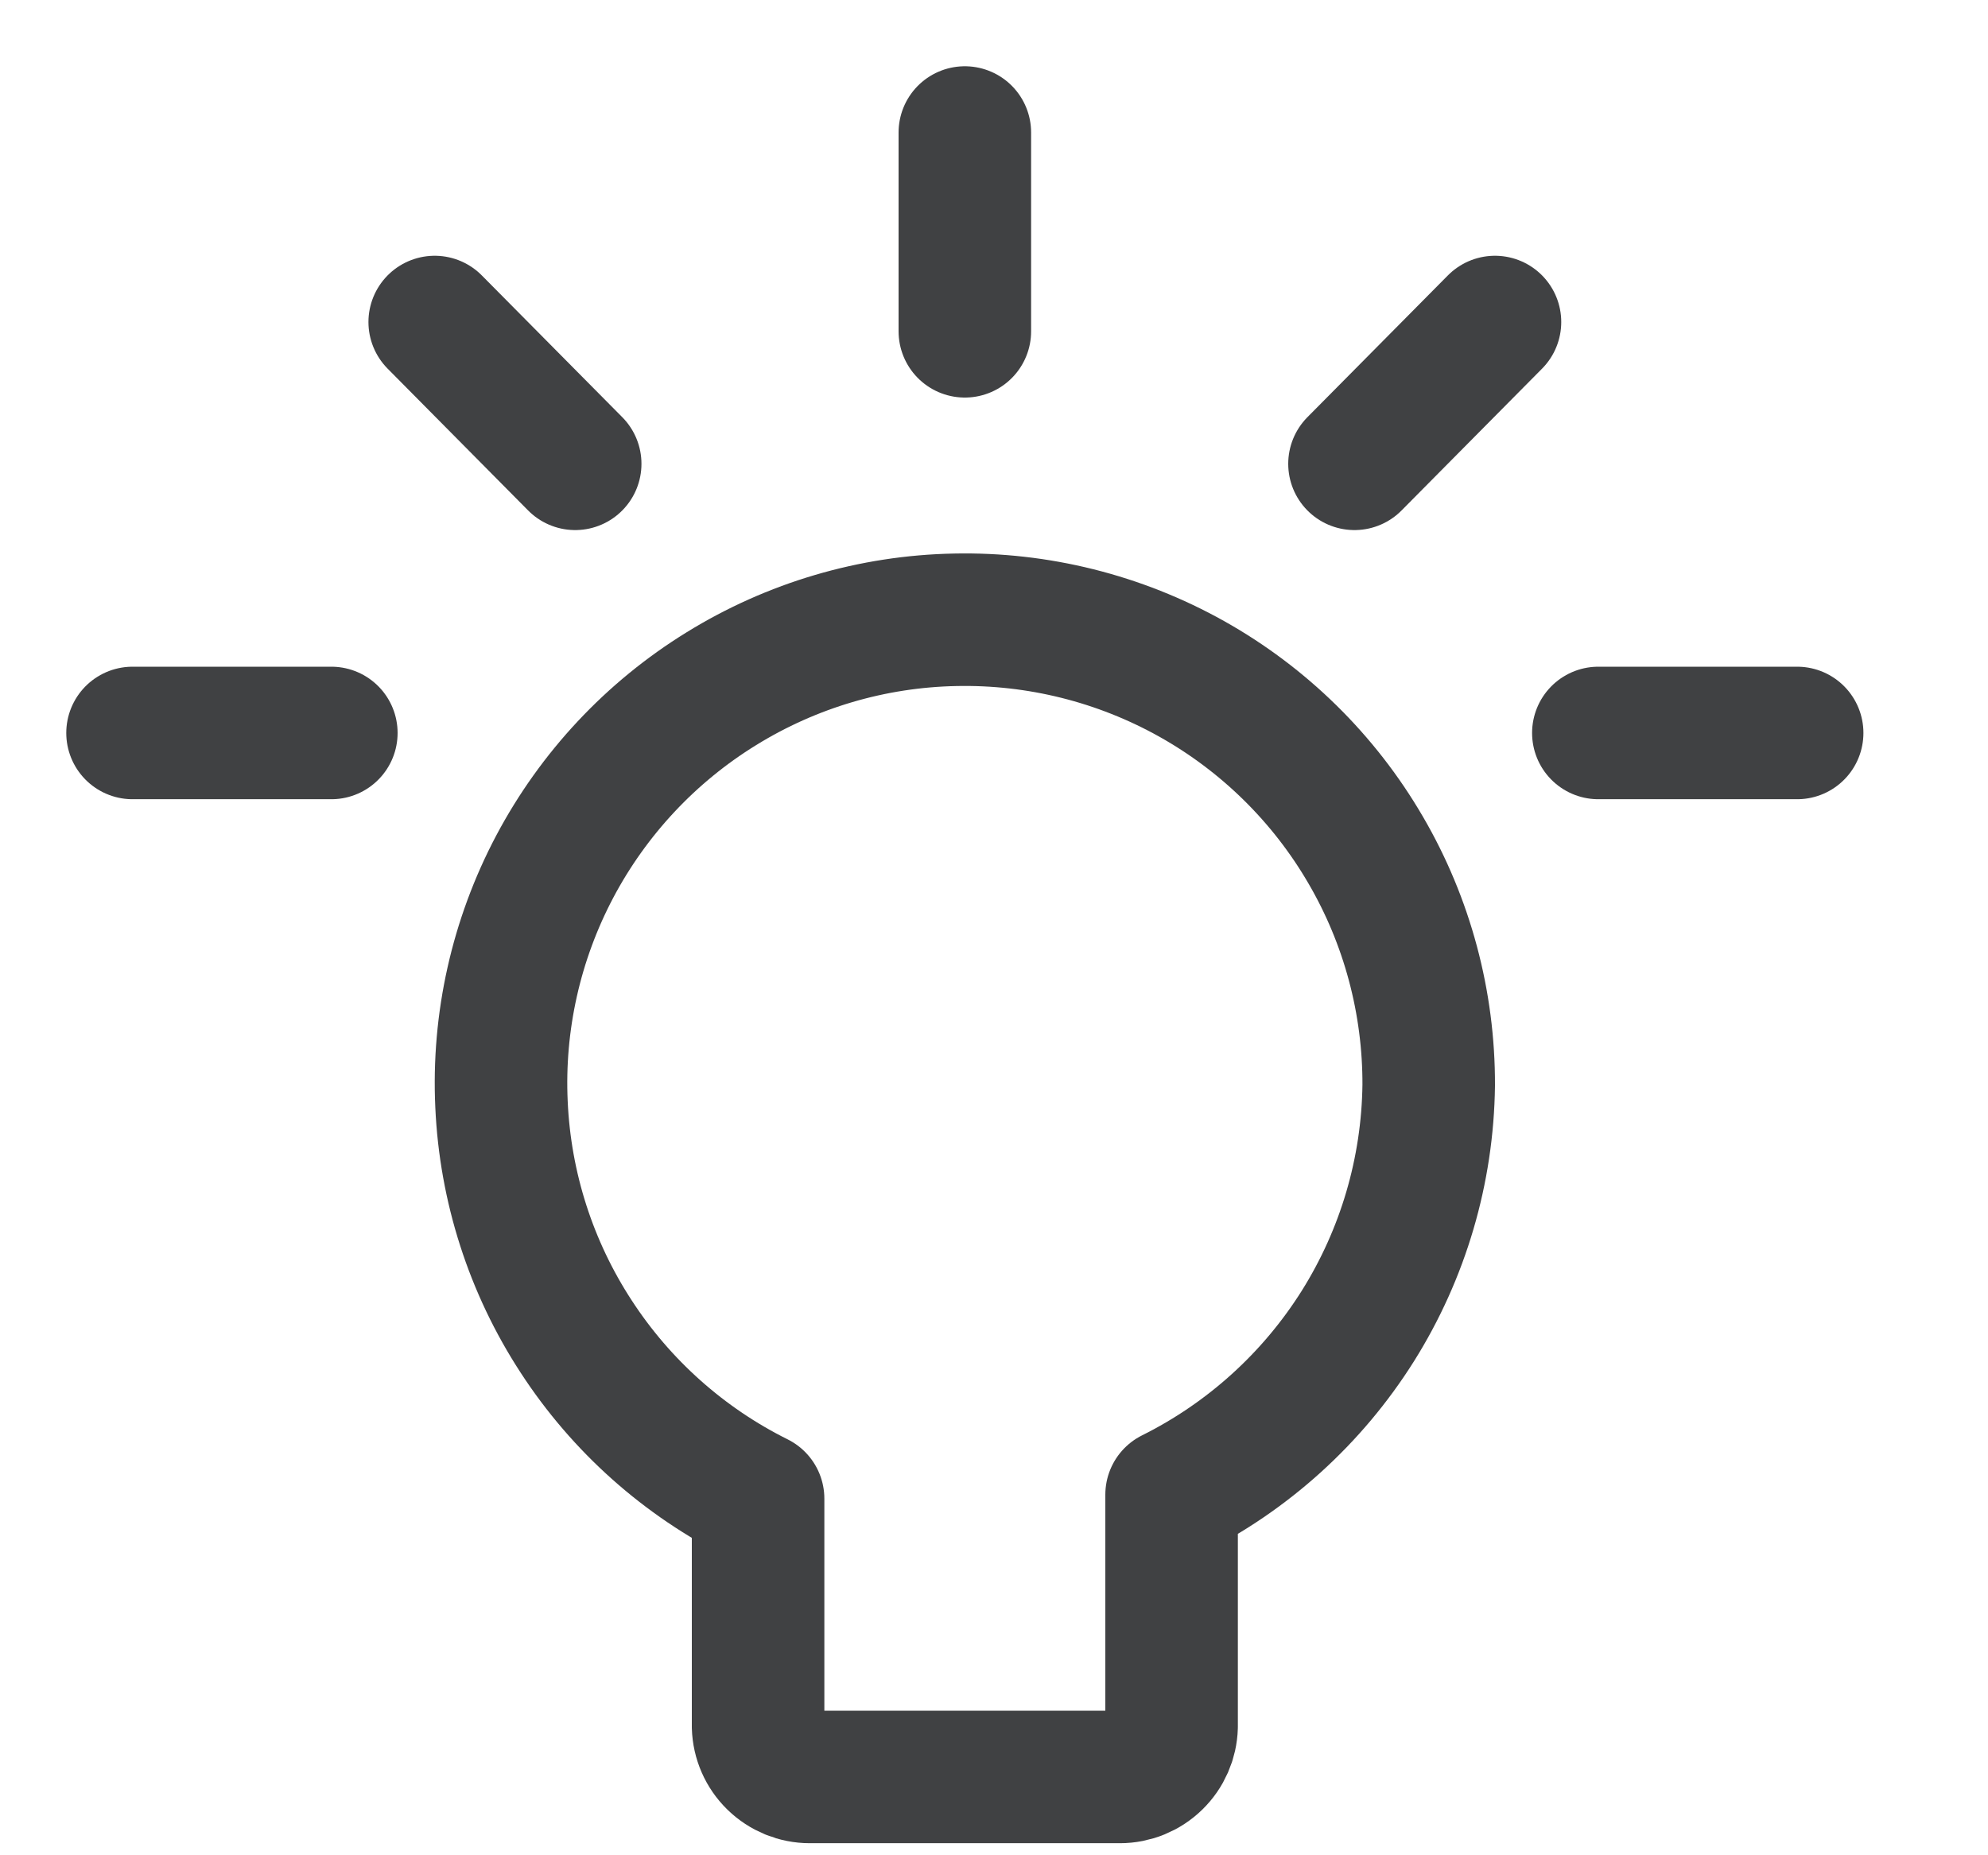
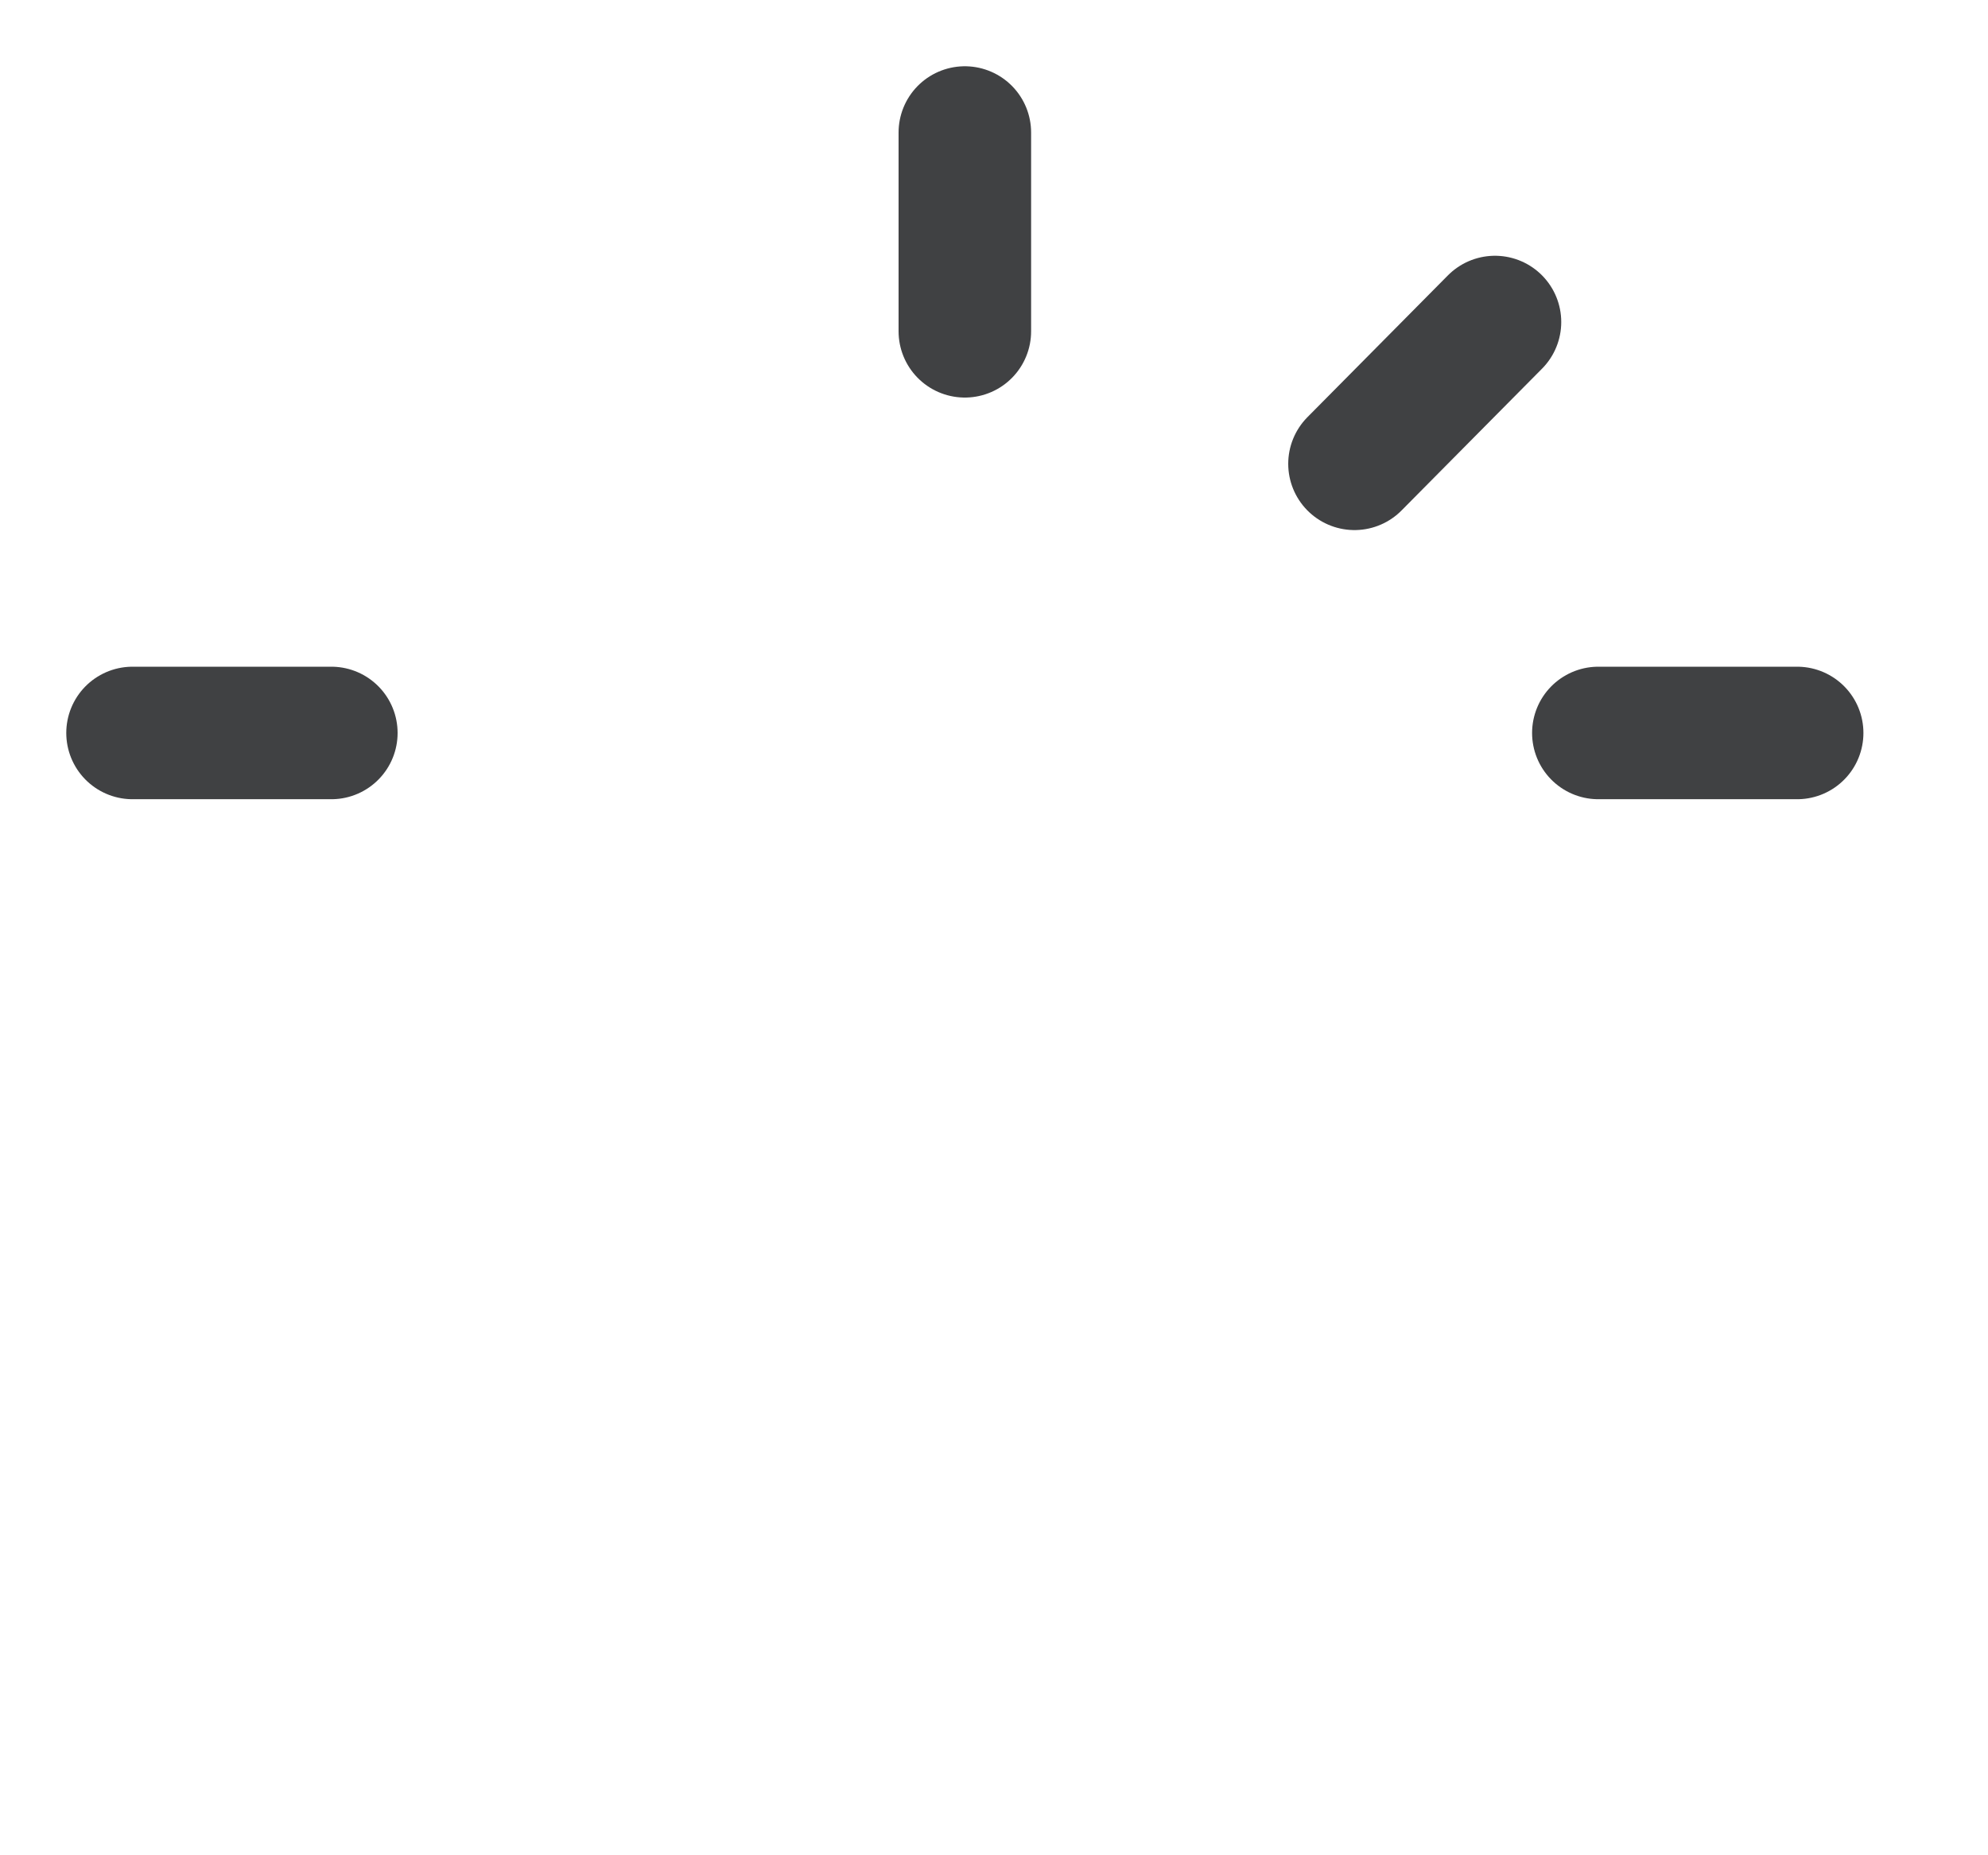
<svg xmlns="http://www.w3.org/2000/svg" width="15" height="14" viewBox="0 0 15 14" fill="none">
-   <path d="M10.78 8.189C10.782 7.565 10.618 6.951 10.303 6.412C9.989 5.873 9.536 5.428 8.992 5.123C8.447 4.818 7.831 4.664 7.207 4.677C6.583 4.689 5.974 4.869 5.443 5.197C4.912 5.524 4.478 5.988 4.186 6.539C3.894 7.091 3.755 7.711 3.784 8.334C3.812 8.958 4.006 9.562 4.347 10.085C4.687 10.608 5.161 11.031 5.72 11.309V13.029C5.723 13.131 5.765 13.227 5.838 13.298C5.911 13.369 6.008 13.409 6.11 13.409H8.45C8.552 13.409 8.649 13.369 8.722 13.298C8.795 13.227 8.837 13.131 8.84 13.029V11.279C9.416 10.992 9.902 10.552 10.245 10.007C10.587 9.462 10.772 8.833 10.78 8.189V8.189Z" stroke="#404143" stroke-linecap="round" stroke-linejoin="round" />
  <path d="M7.28 1V2.5" stroke="#404143" stroke-linecap="round" stroke-linejoin="round" />
  <path d="M11.28 2.43L10.22 3.5" stroke="#404143" stroke-linecap="round" stroke-linejoin="round" />
  <path d="M13.56 5.531H12.06" stroke="#404143" stroke-linecap="round" stroke-linejoin="round" />
-   <path d="M3.28 2.43L4.34 3.5" stroke="#404143" stroke-linecap="round" stroke-linejoin="round" />
  <path d="M1 5.531H2.5" stroke="#404143" stroke-linecap="round" stroke-linejoin="round" />
</svg>